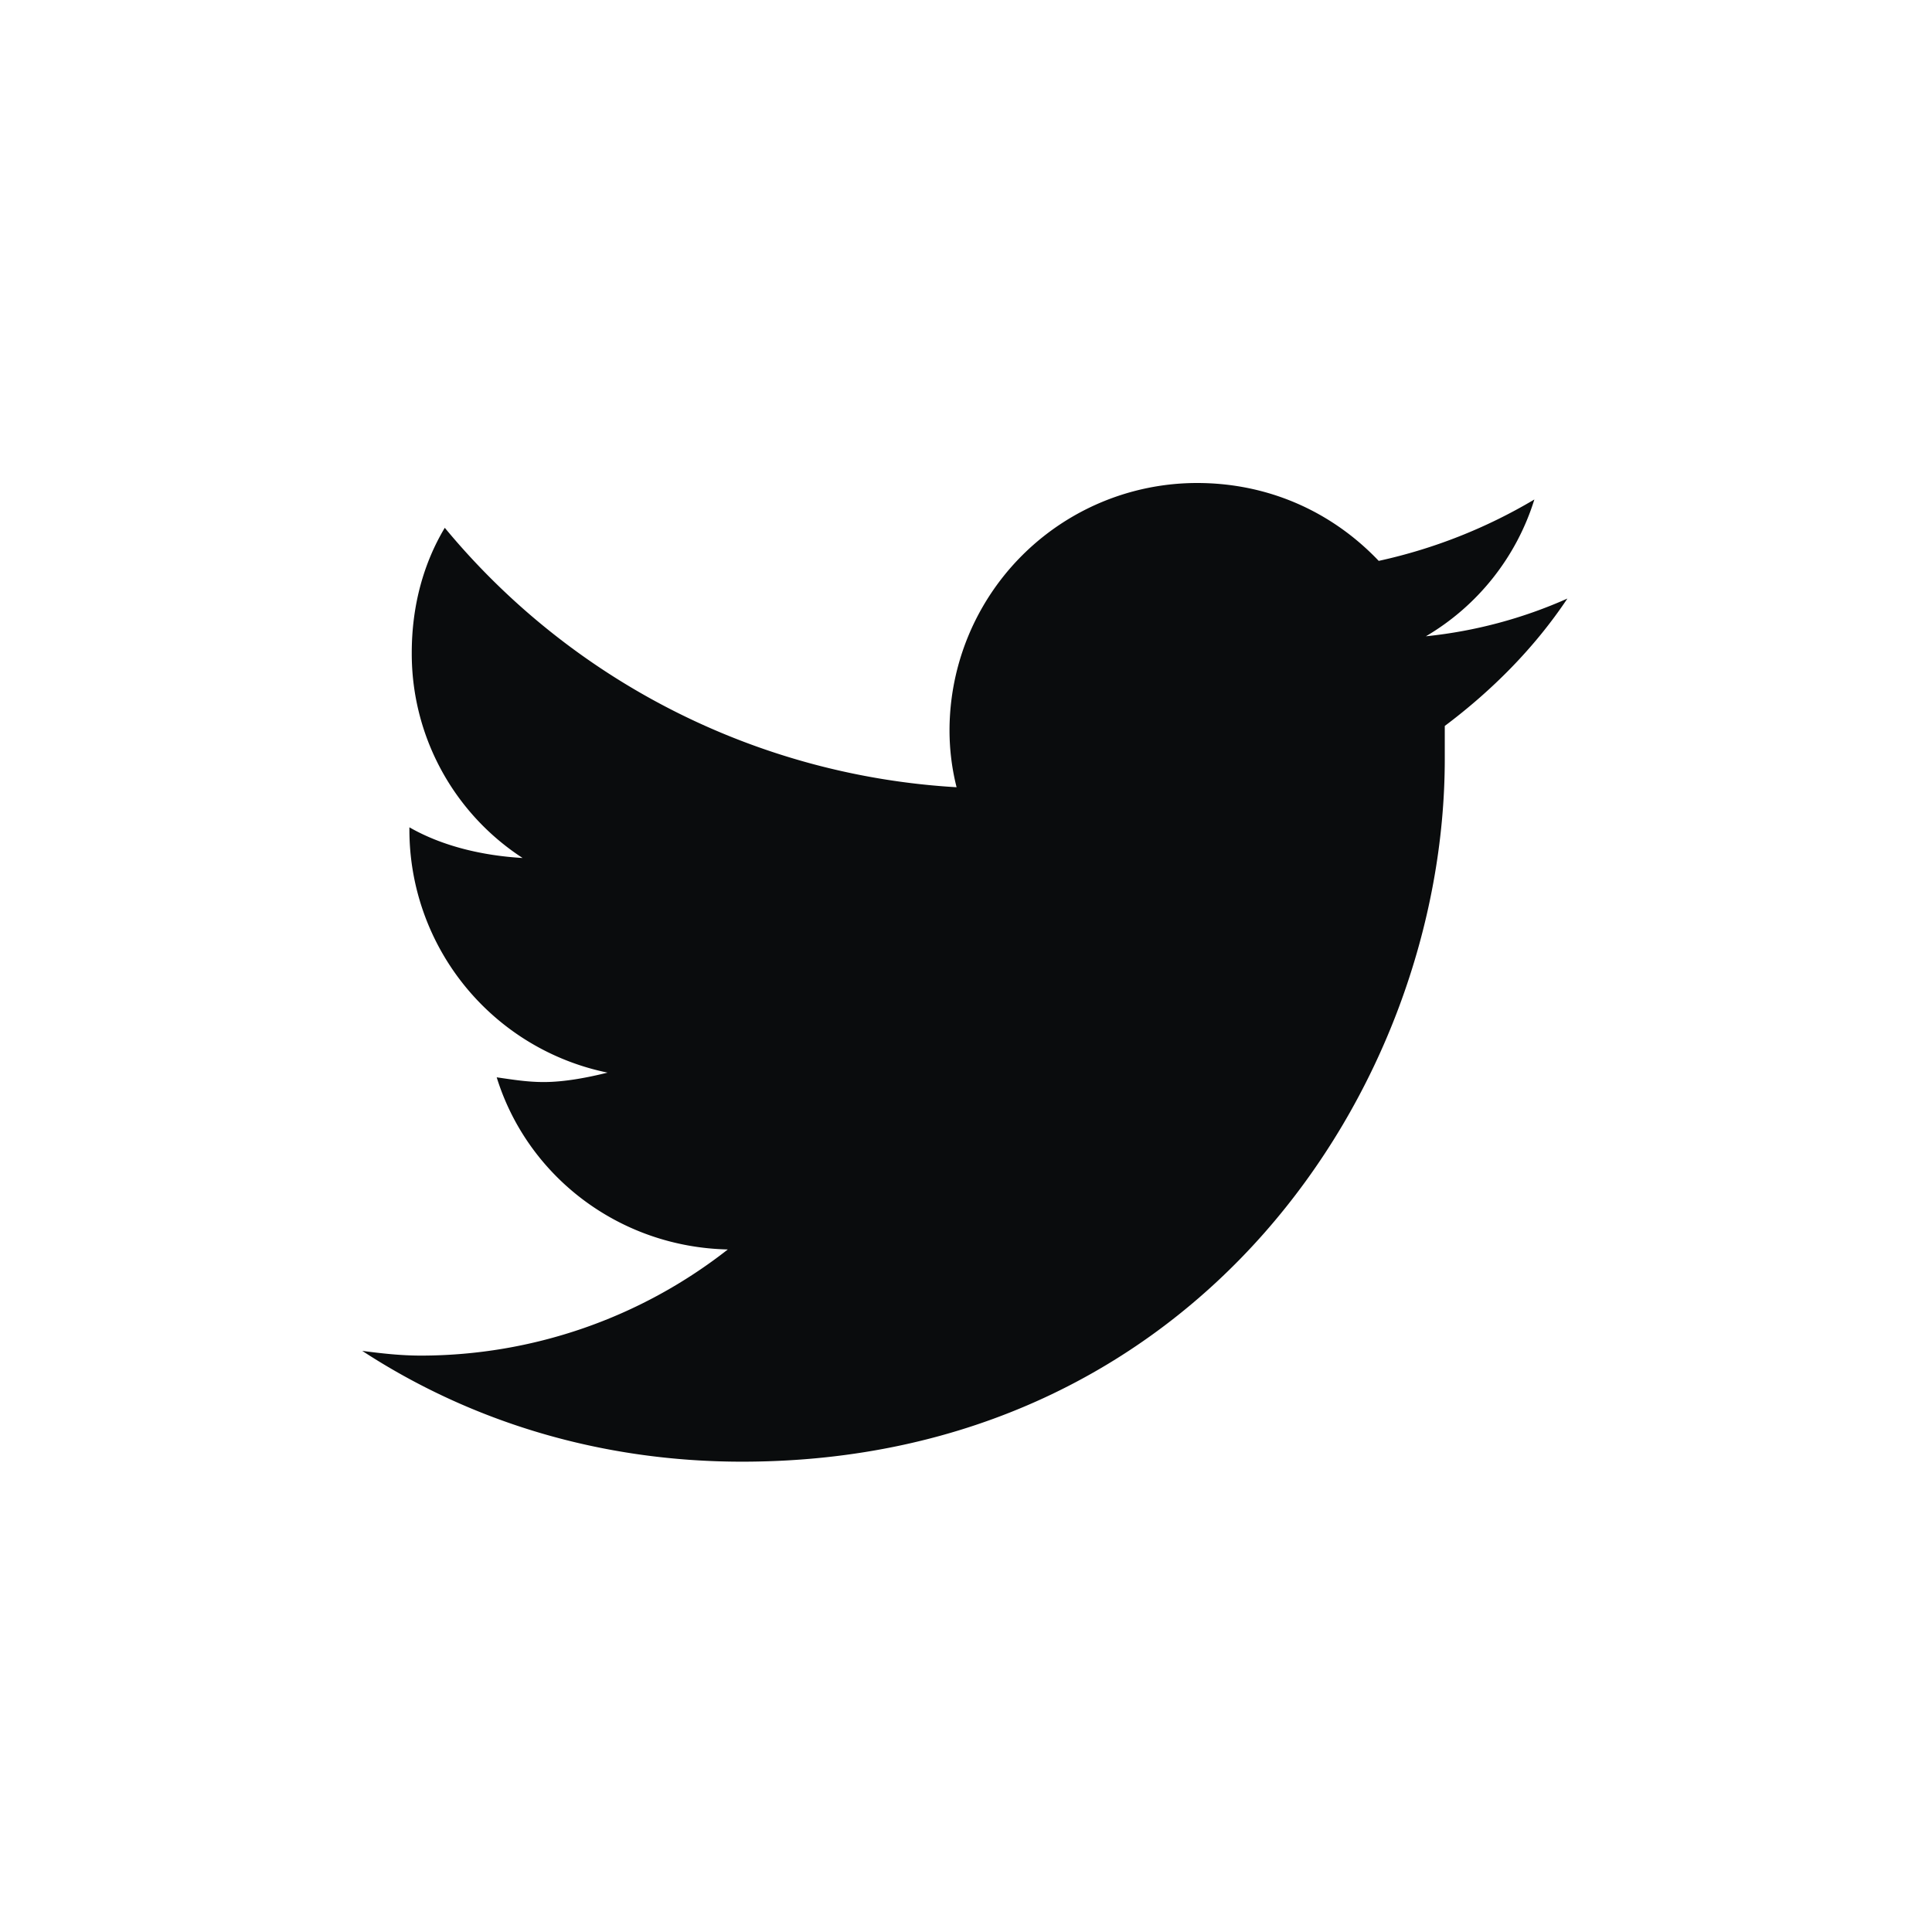
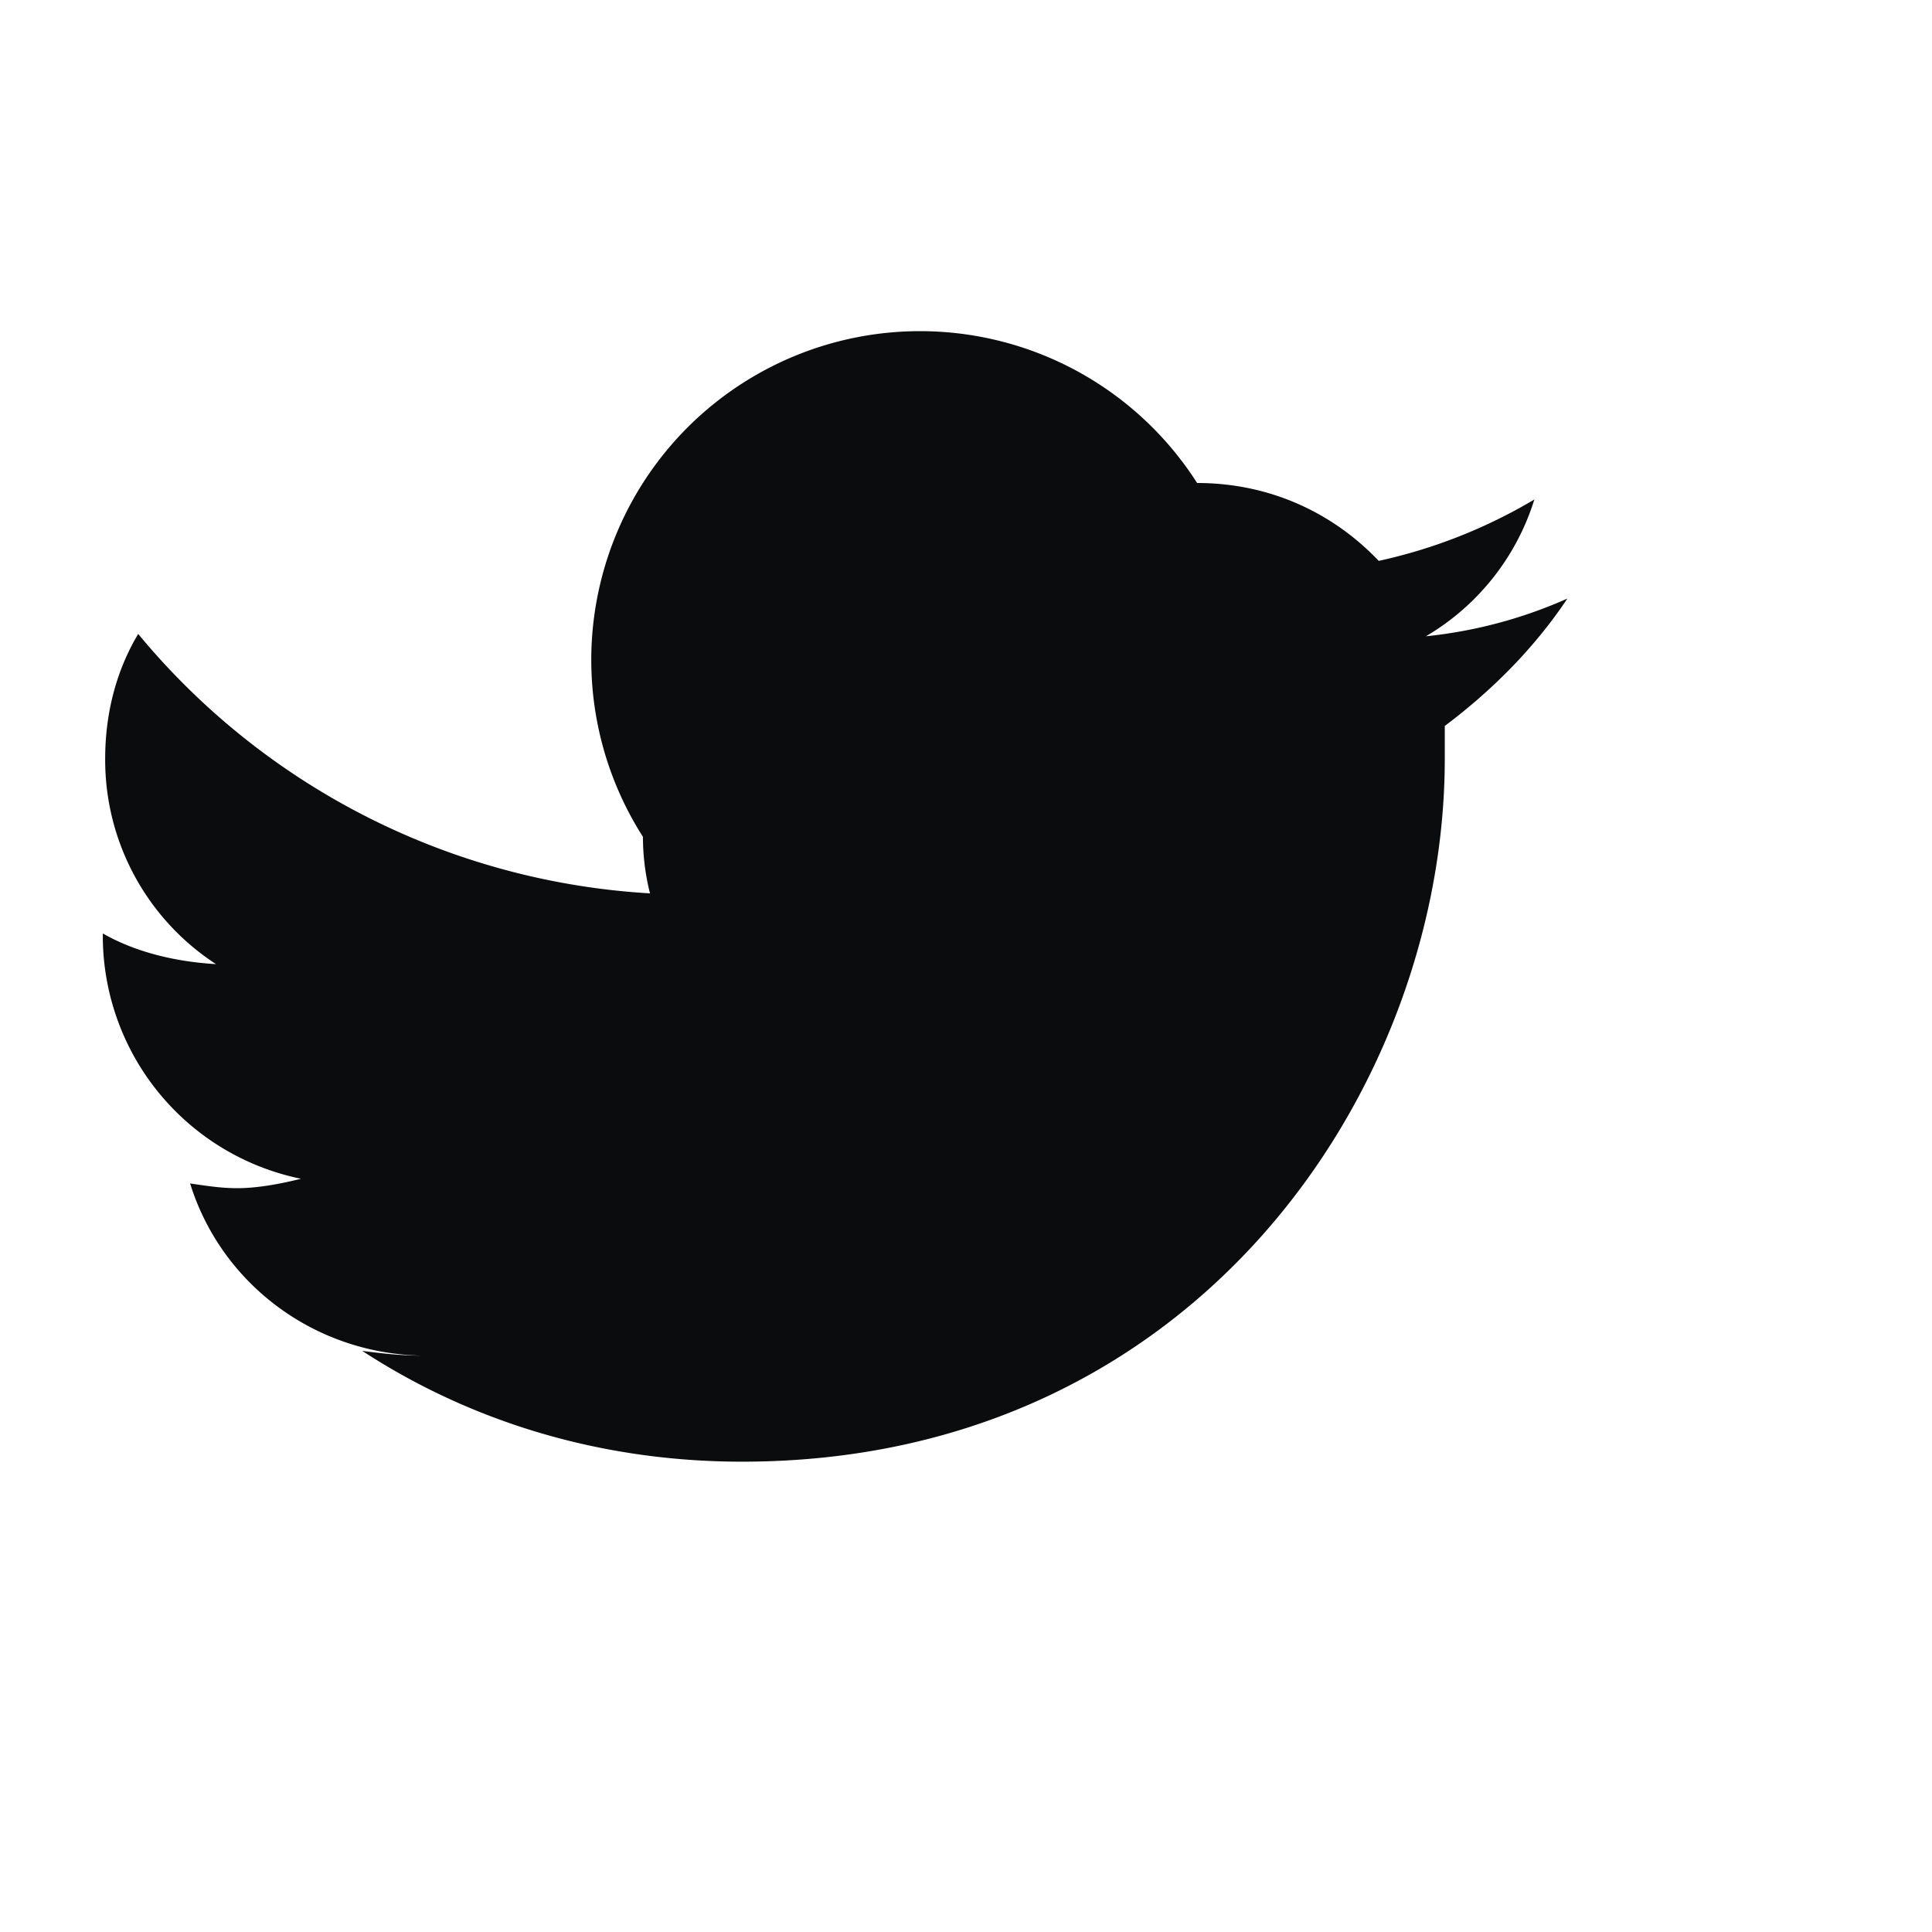
<svg xmlns="http://www.w3.org/2000/svg" width="32" height="32" fill="none">
-   <path d="M23.93 12.023v.547c0 5.43-4.102 11.64-11.64 11.64-2.345 0-4.493-.663-6.29-1.835.313.04.625.078.977.078a8.246 8.246 0 0 0 5.078-1.758c-1.797-.039-3.32-1.21-3.828-2.851.273.039.507.078.78.078.352 0 .743-.078 1.056-.156a4.107 4.107 0 0 1-3.282-4.024v-.039c.547.313 1.211.469 1.875.508a4.035 4.035 0 0 1-1.836-3.399c0-.78.196-1.484.547-2.07a11.9 11.9 0 0 0 8.477 4.297 3.849 3.849 0 0 1-.117-.937A4.101 4.101 0 0 1 19.828 8c1.172 0 2.227.469 3.008 1.29a8.663 8.663 0 0 0 2.578-1.017 4.008 4.008 0 0 1-1.797 2.266 7.688 7.688 0 0 0 2.344-.625c-.547.82-1.25 1.524-2.031 2.11Z" fill="#0A0C0D" />
+   <path d="M23.93 12.023v.547c0 5.43-4.102 11.64-11.64 11.64-2.345 0-4.493-.663-6.29-1.835.313.04.625.078.977.078c-1.797-.039-3.32-1.21-3.828-2.851.273.039.507.078.78.078.352 0 .743-.078 1.056-.156a4.107 4.107 0 0 1-3.282-4.024v-.039c.547.313 1.211.469 1.875.508a4.035 4.035 0 0 1-1.836-3.399c0-.78.196-1.484.547-2.07a11.9 11.9 0 0 0 8.477 4.297 3.849 3.849 0 0 1-.117-.937A4.101 4.101 0 0 1 19.828 8c1.172 0 2.227.469 3.008 1.29a8.663 8.663 0 0 0 2.578-1.017 4.008 4.008 0 0 1-1.797 2.266 7.688 7.688 0 0 0 2.344-.625c-.547.82-1.25 1.524-2.031 2.11Z" fill="#0A0C0D" />
</svg>